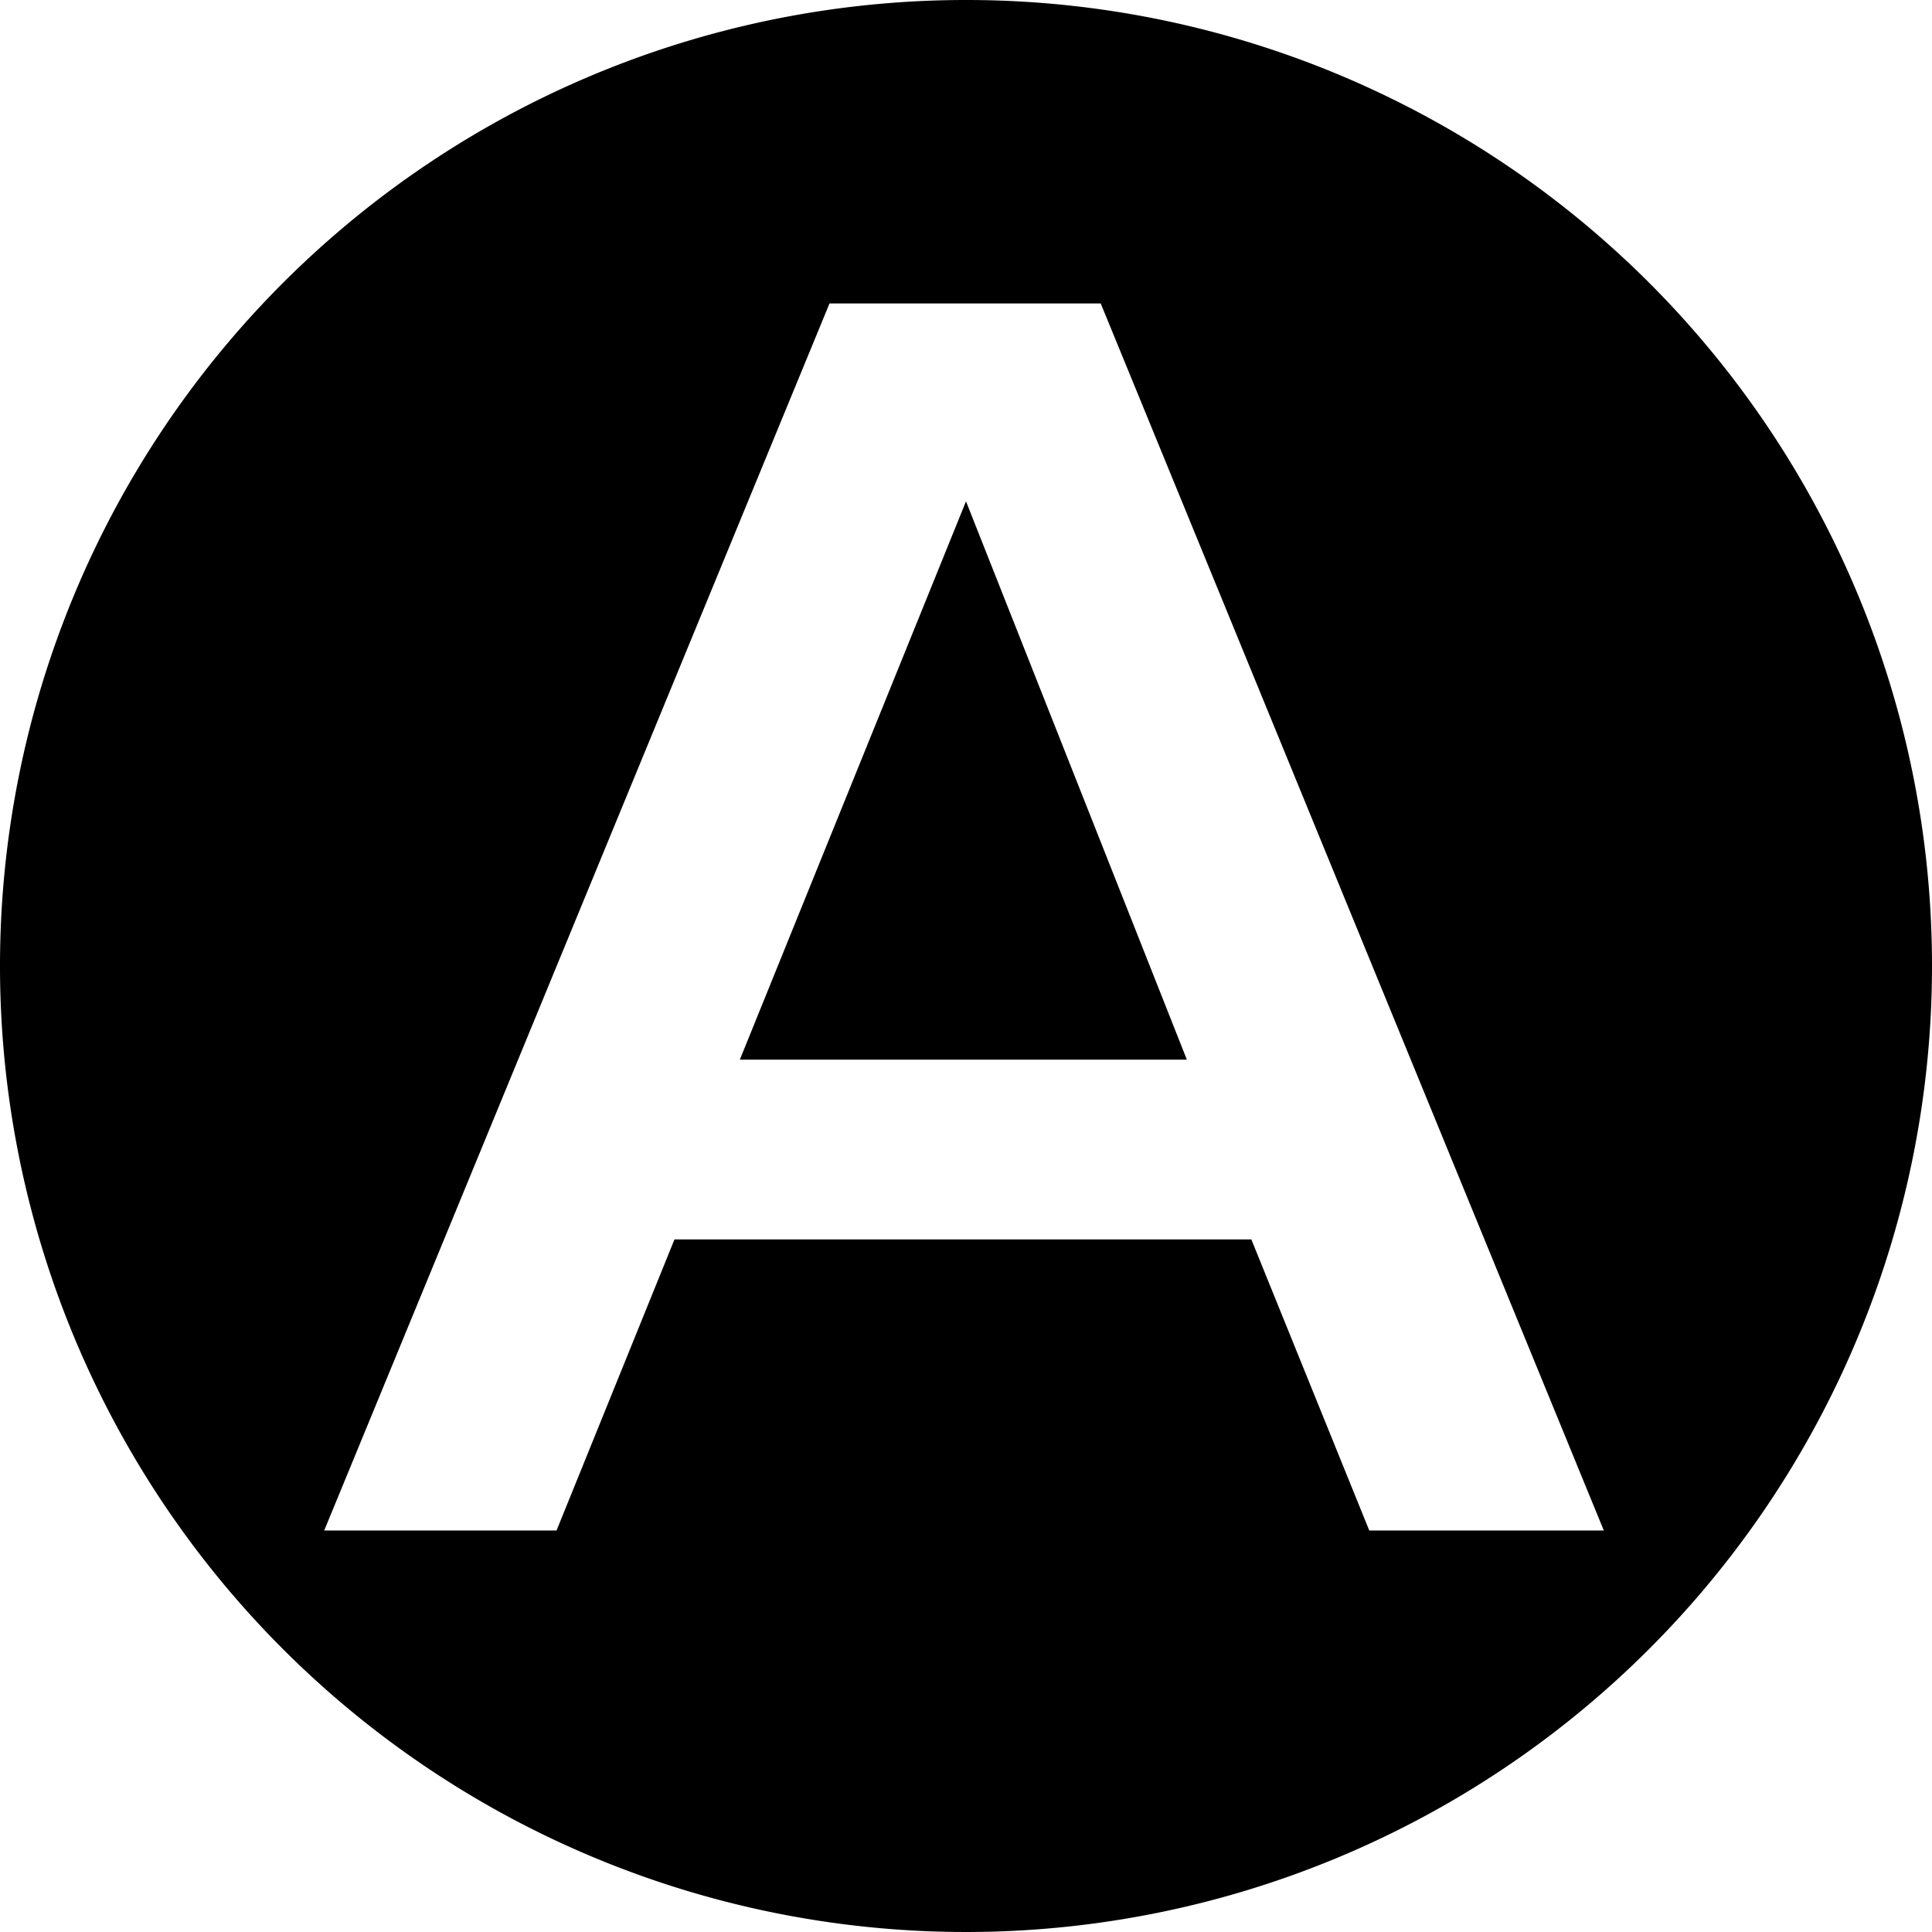
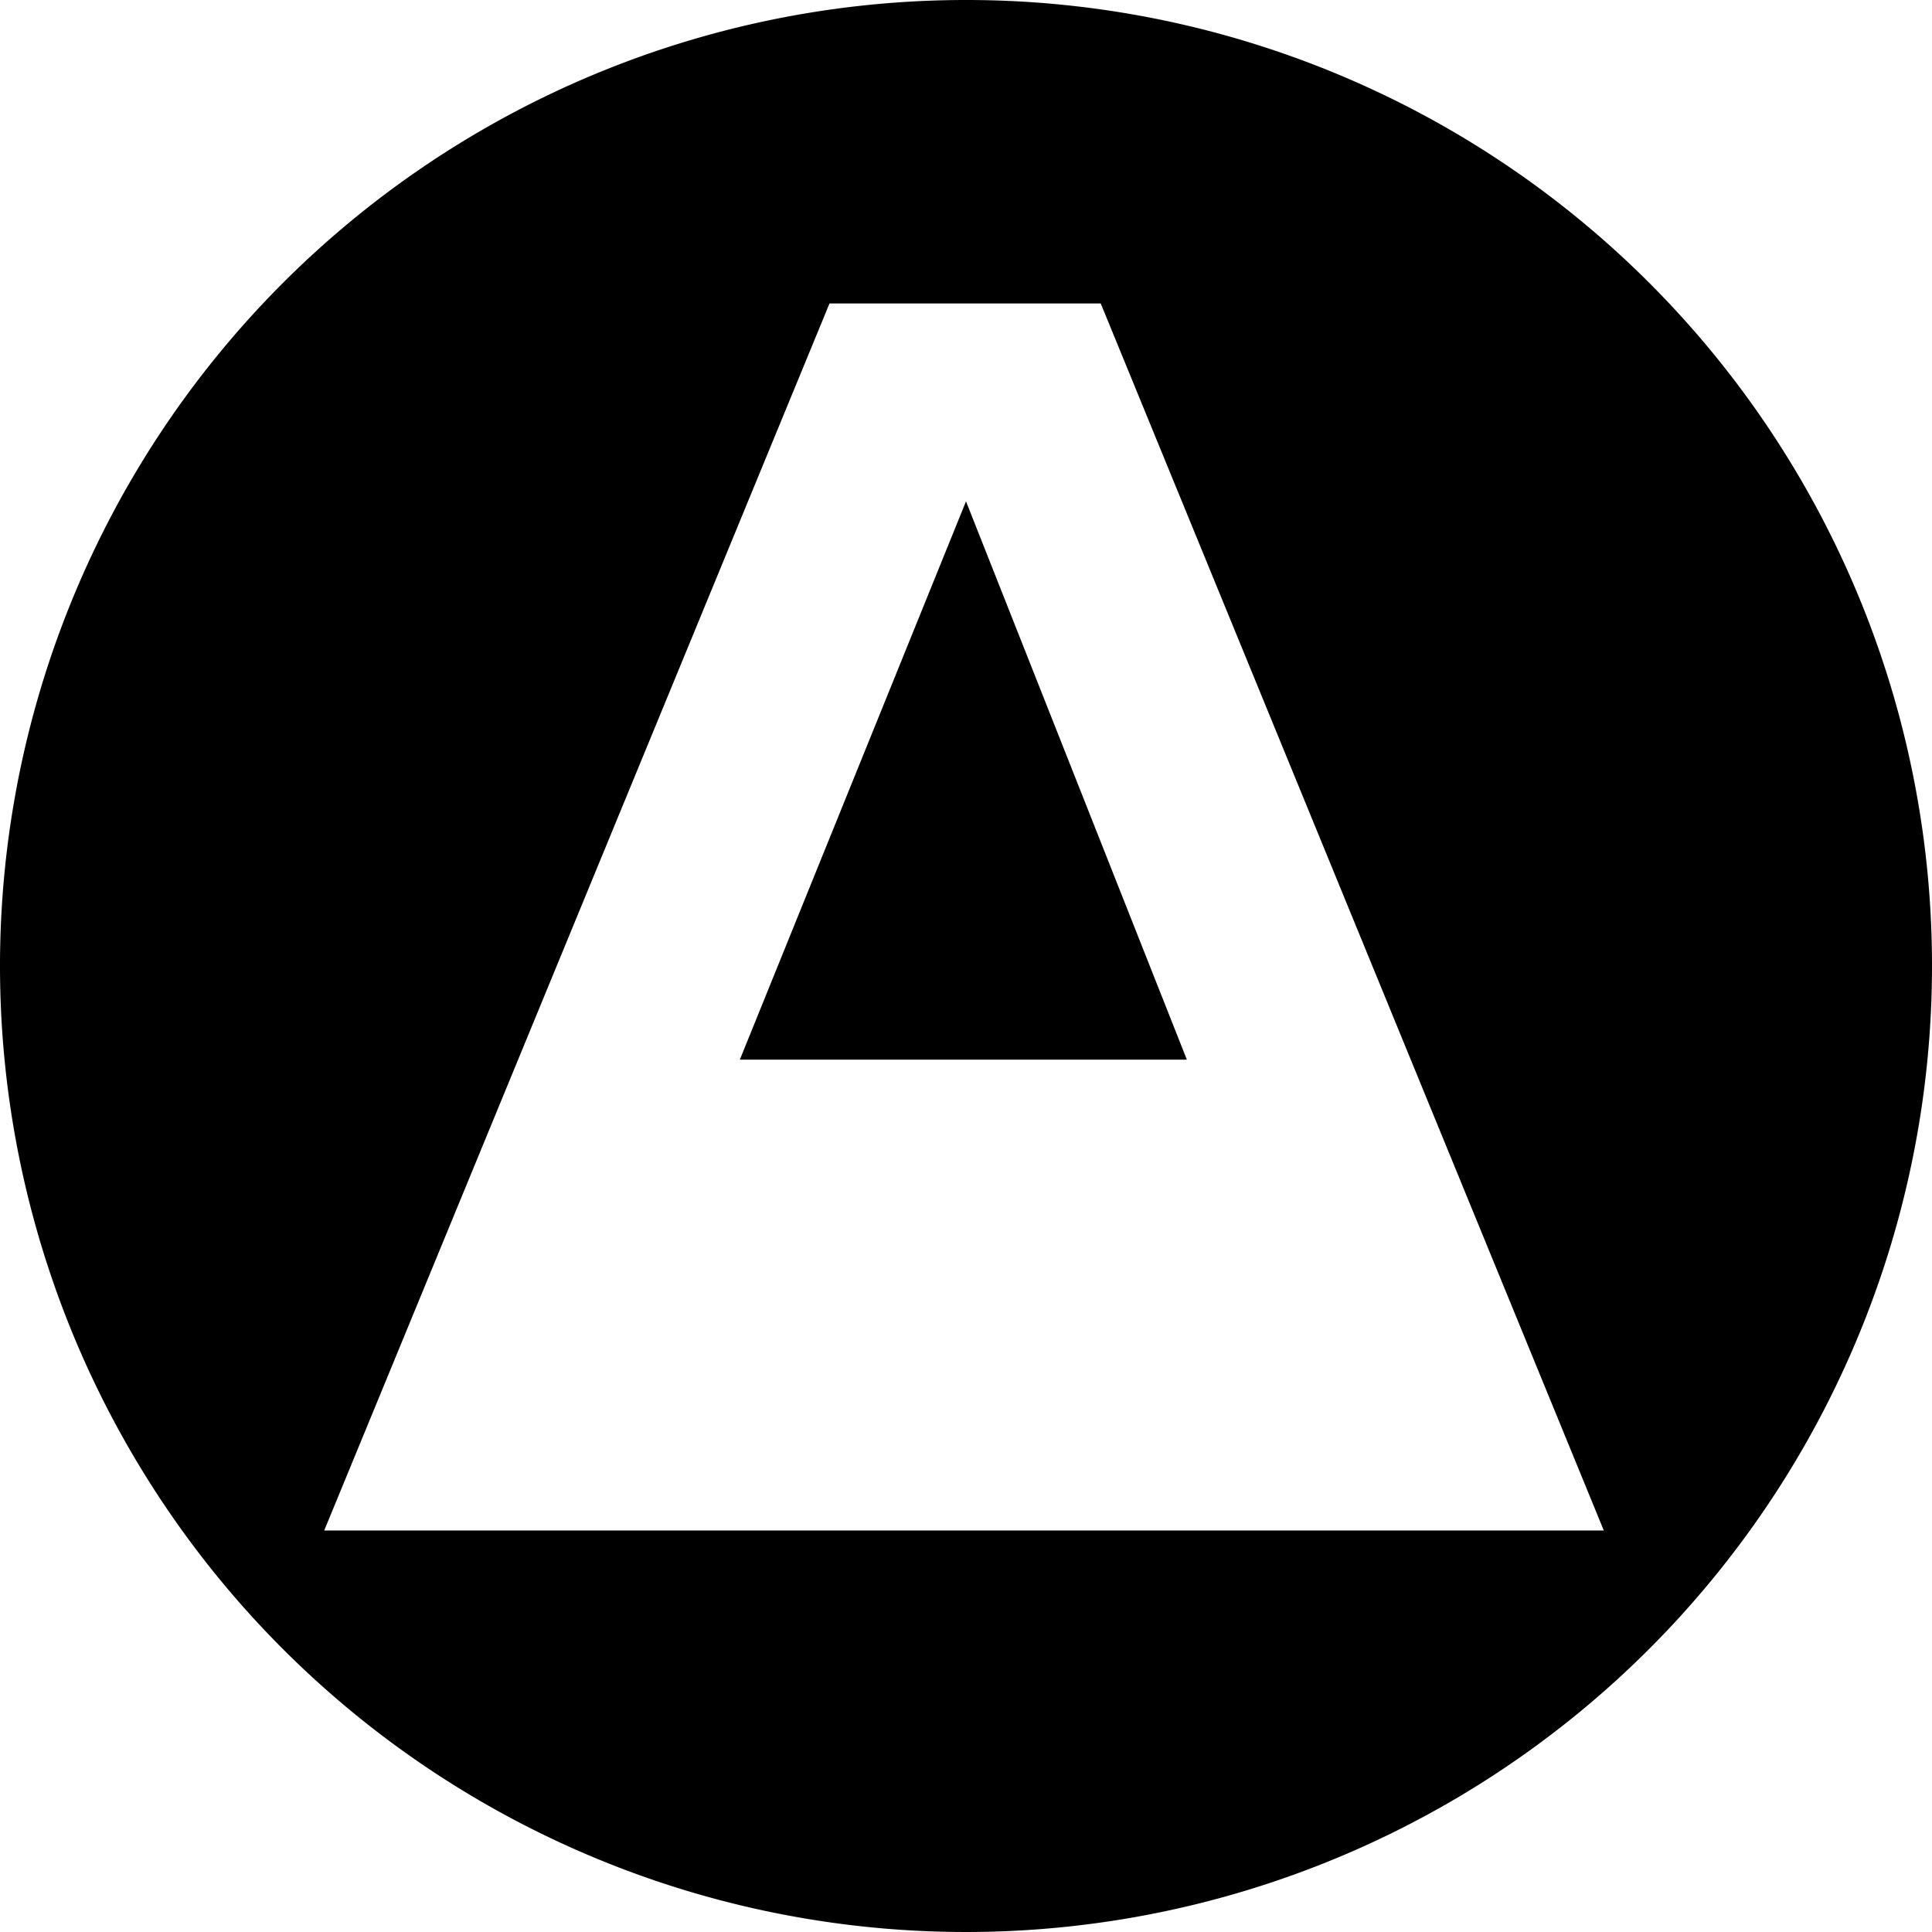
<svg xmlns="http://www.w3.org/2000/svg" id="レイヤー_1" data-name="レイヤー 1" width="13mm" height="13mm" viewBox="0 0 43.74 43.74">
  <title>symbol_A</title>
-   <path d="M43.74,21.87A21.87,21.87,0,1,1,21.87,0,21.86,21.86,0,0,1,43.74,21.87Zm-18.82-15H18.78L7.34,34.65H12.6l2.67-6.59H28.33L31,34.65h5.31Zm-3.05,4.48,5,12.64H16.75Z" />
+   <path d="M43.74,21.87A21.87,21.87,0,1,1,21.87,0,21.86,21.86,0,0,1,43.74,21.87Zm-18.82-15H18.78L7.34,34.65H12.6H28.33L31,34.65h5.31Zm-3.05,4.48,5,12.64H16.75Z" />
</svg>